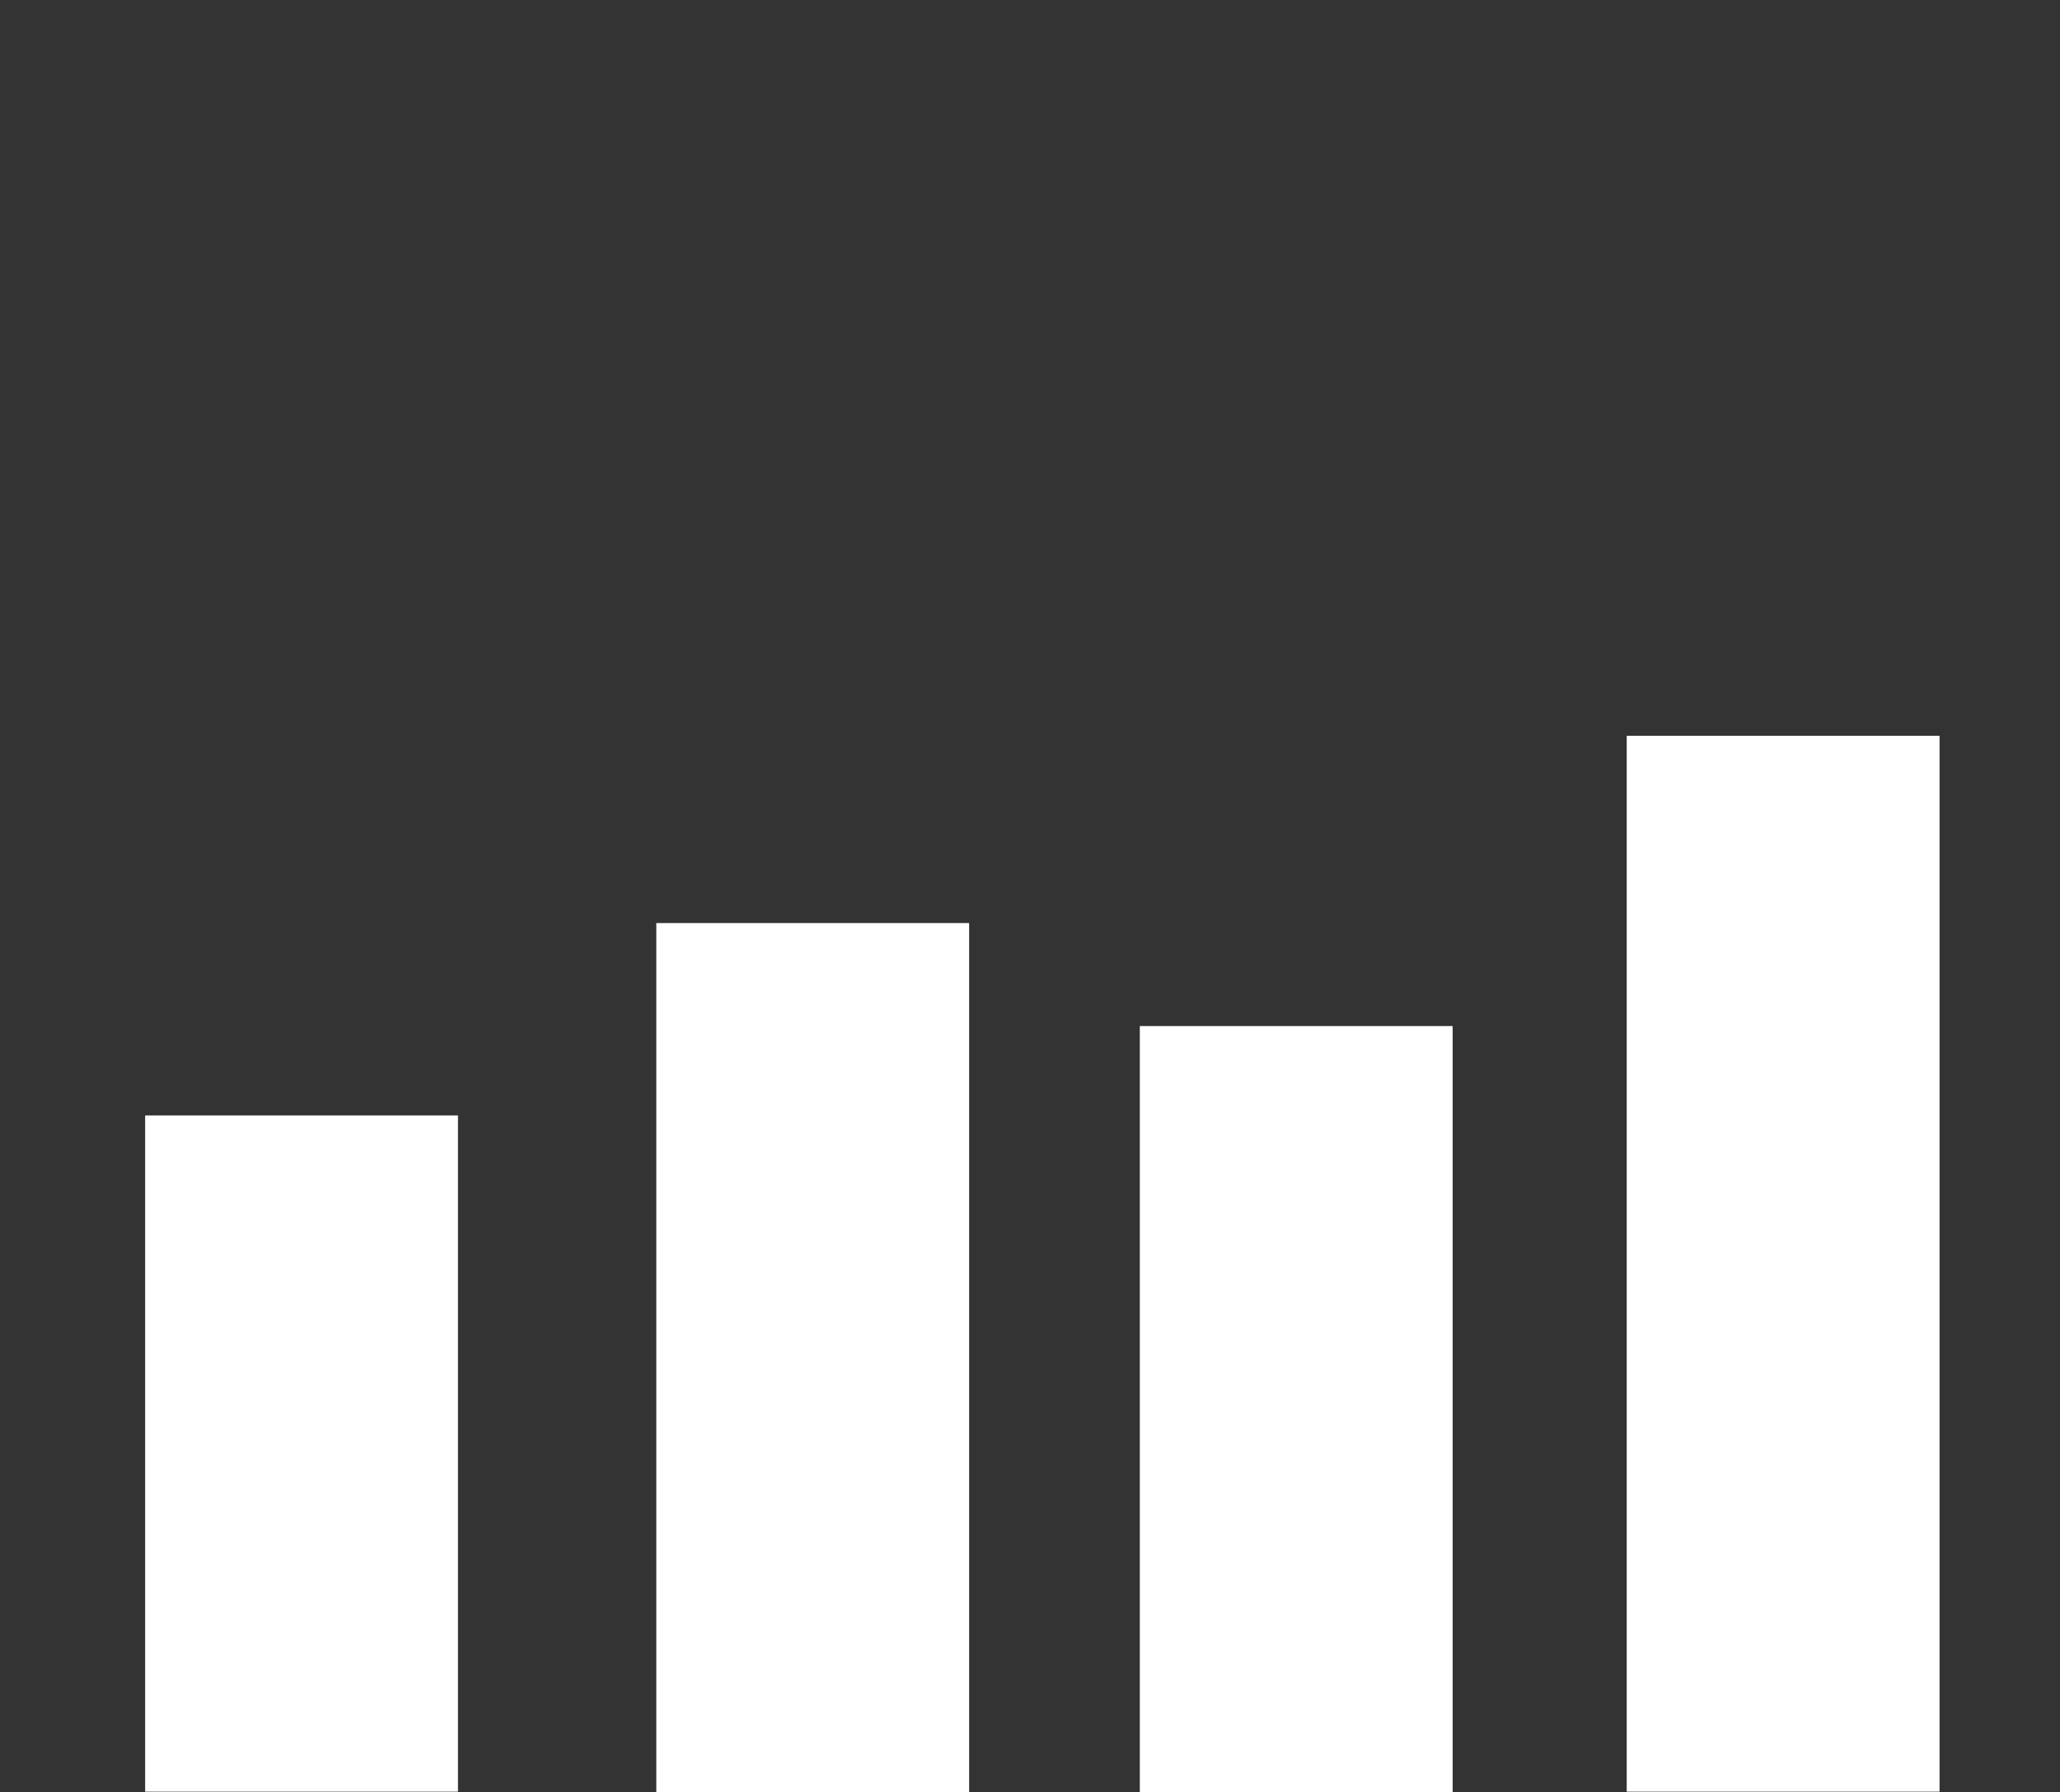
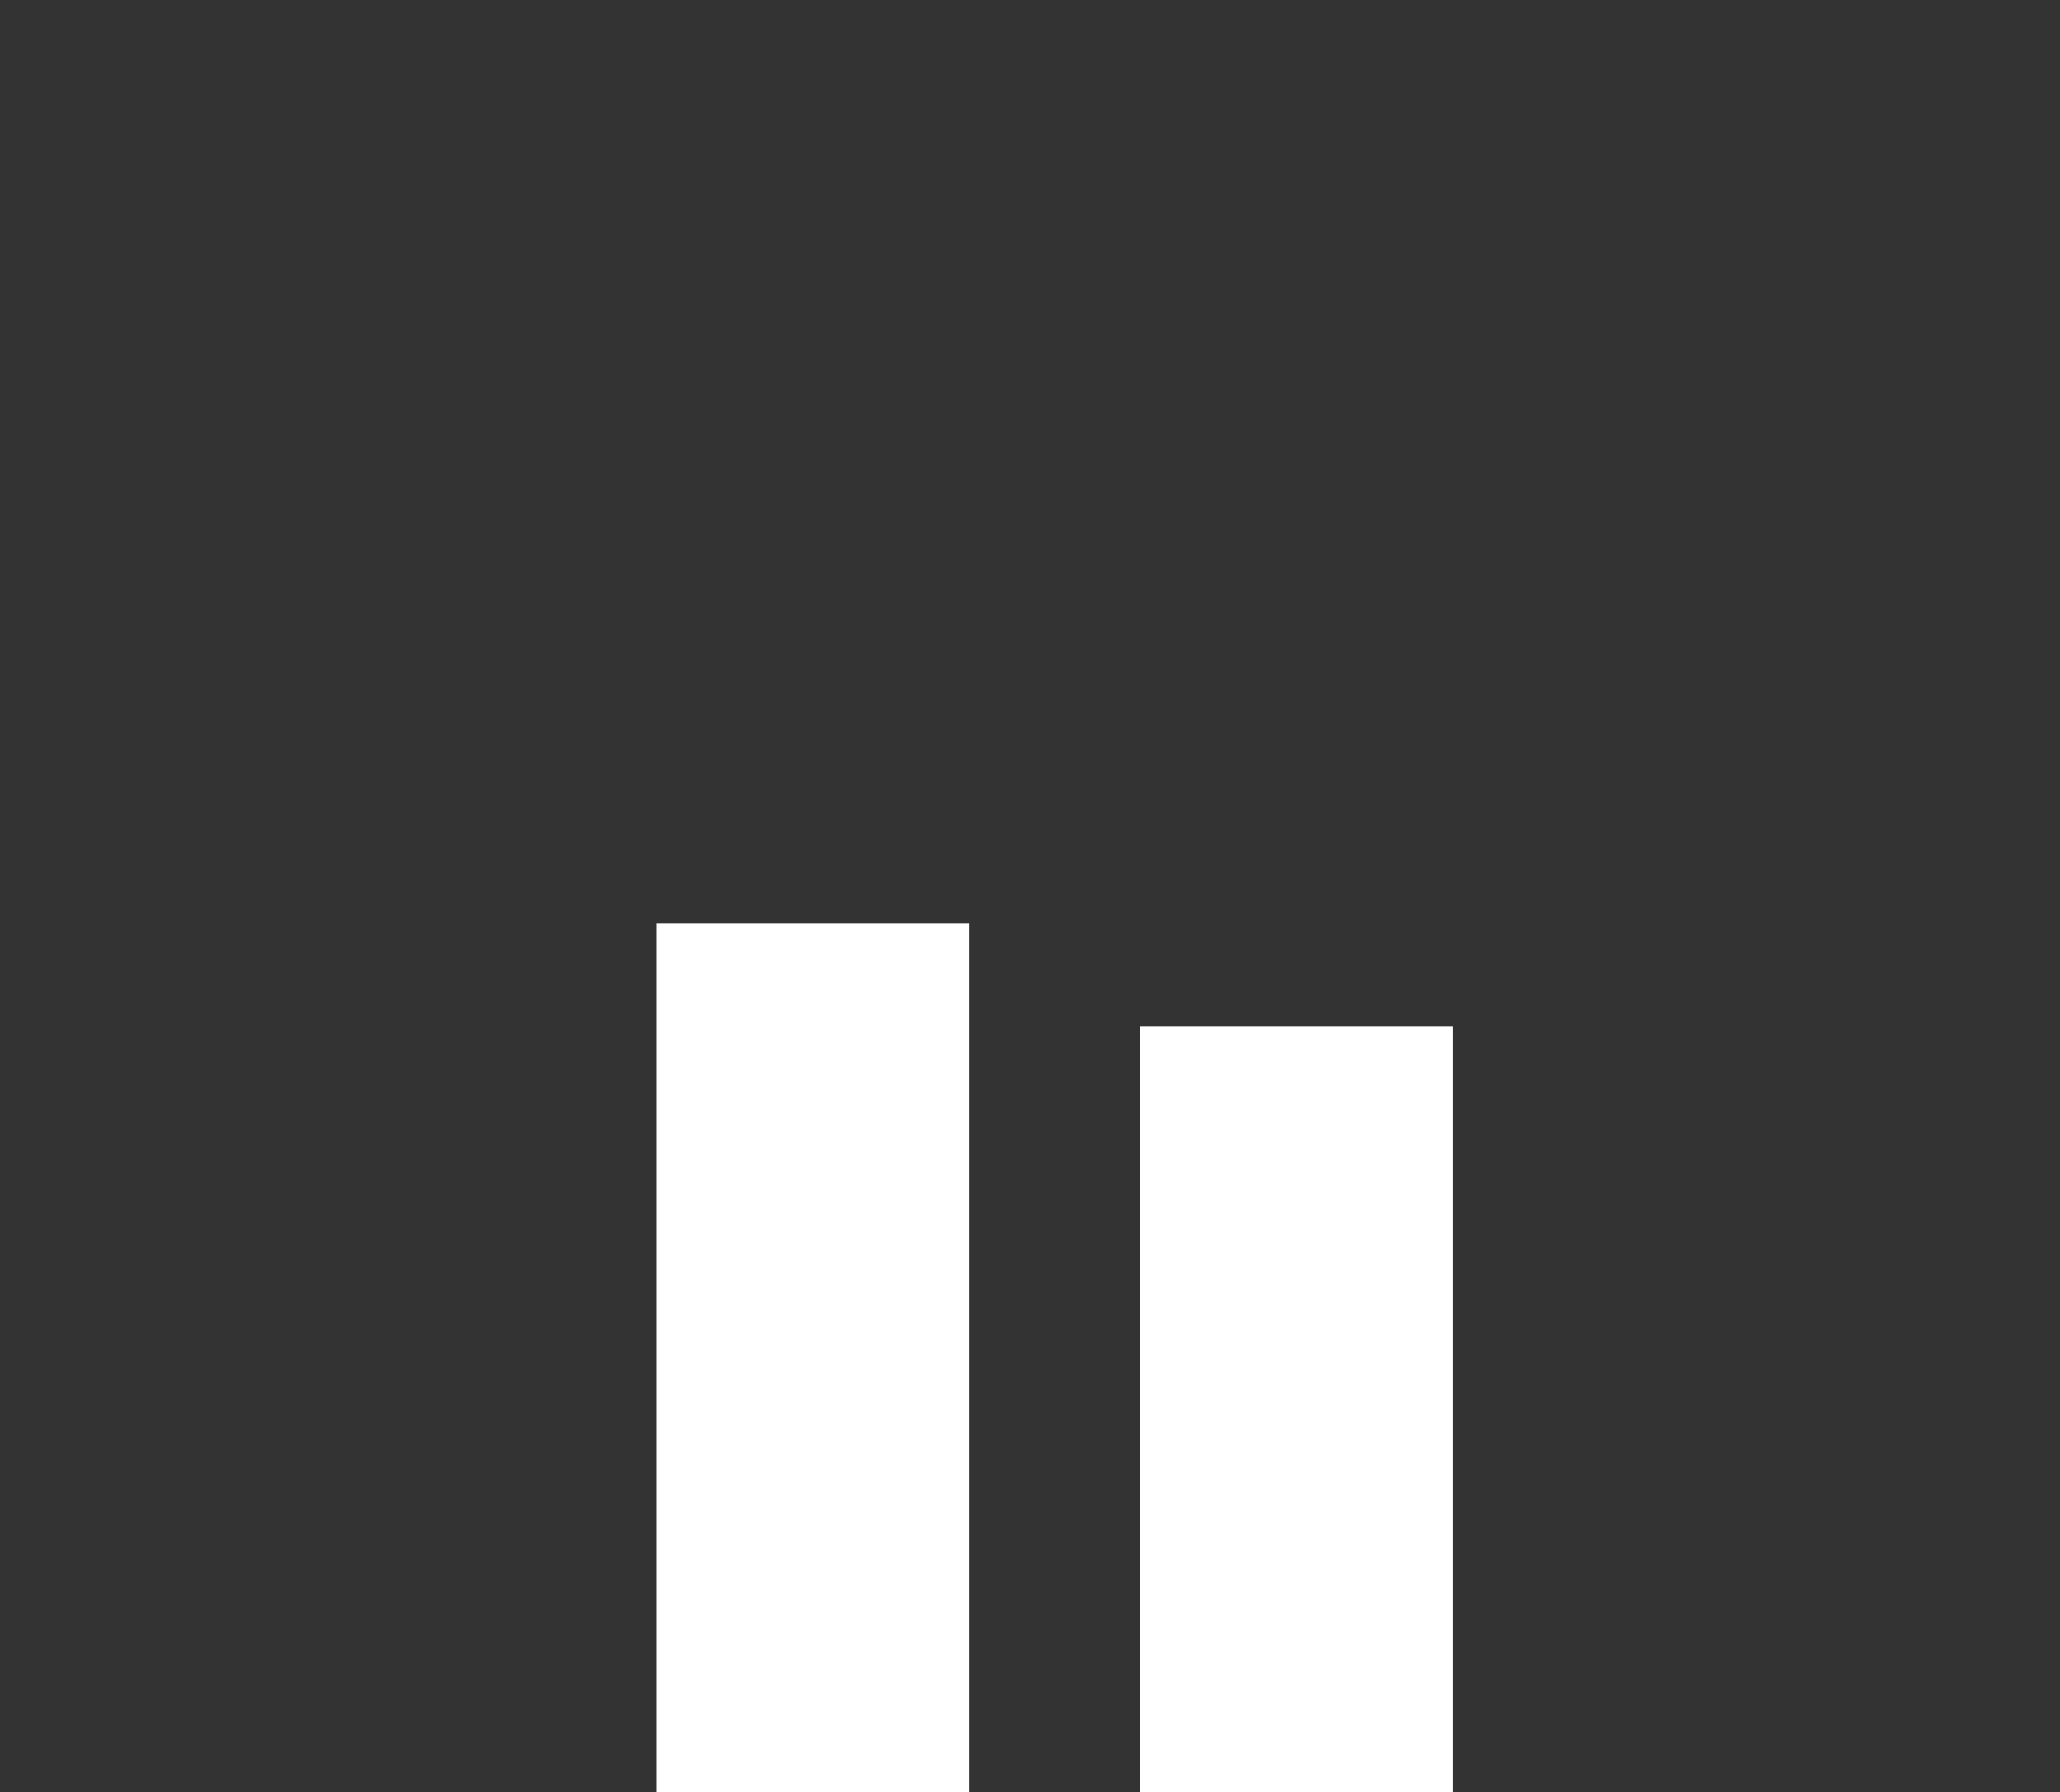
<svg xmlns="http://www.w3.org/2000/svg" id="Layer_2" data-name="Layer 2" width="48.4" height="42.11" viewBox="0 0 48.4 42.11">
  <rect x="0" y="0" width="48.4" height="42.11" fill="#333333" stroke="none" />
  <g id="Layer_2-2" data-name="Layer 2">
    <g id="Layer_1-2" data-name="Layer 1-2">
      <g>
        <rect x="26.78" y="24.11" width="7.35" height="18" style="fill: #fff; stroke-width: 0px;" />
-         <rect x="38.22" y="17.29" width="7.35" height="24.81" style="fill: #fff; stroke-width: 0px;" />
-         <rect x="3.41" y="26.21" width="7.35" height="15.89" style="fill: #fff; stroke-width: 0px;" />
        <rect x="15.42" y="21.69" width="7.35" height="20.42" style="fill: #fff; stroke-width: 0px;" />
-         <rect x="0" y="0" width="48.4" height="42.1" style="fill: none; stroke-width: 0px;" />
      </g>
    </g>
  </g>
</svg>